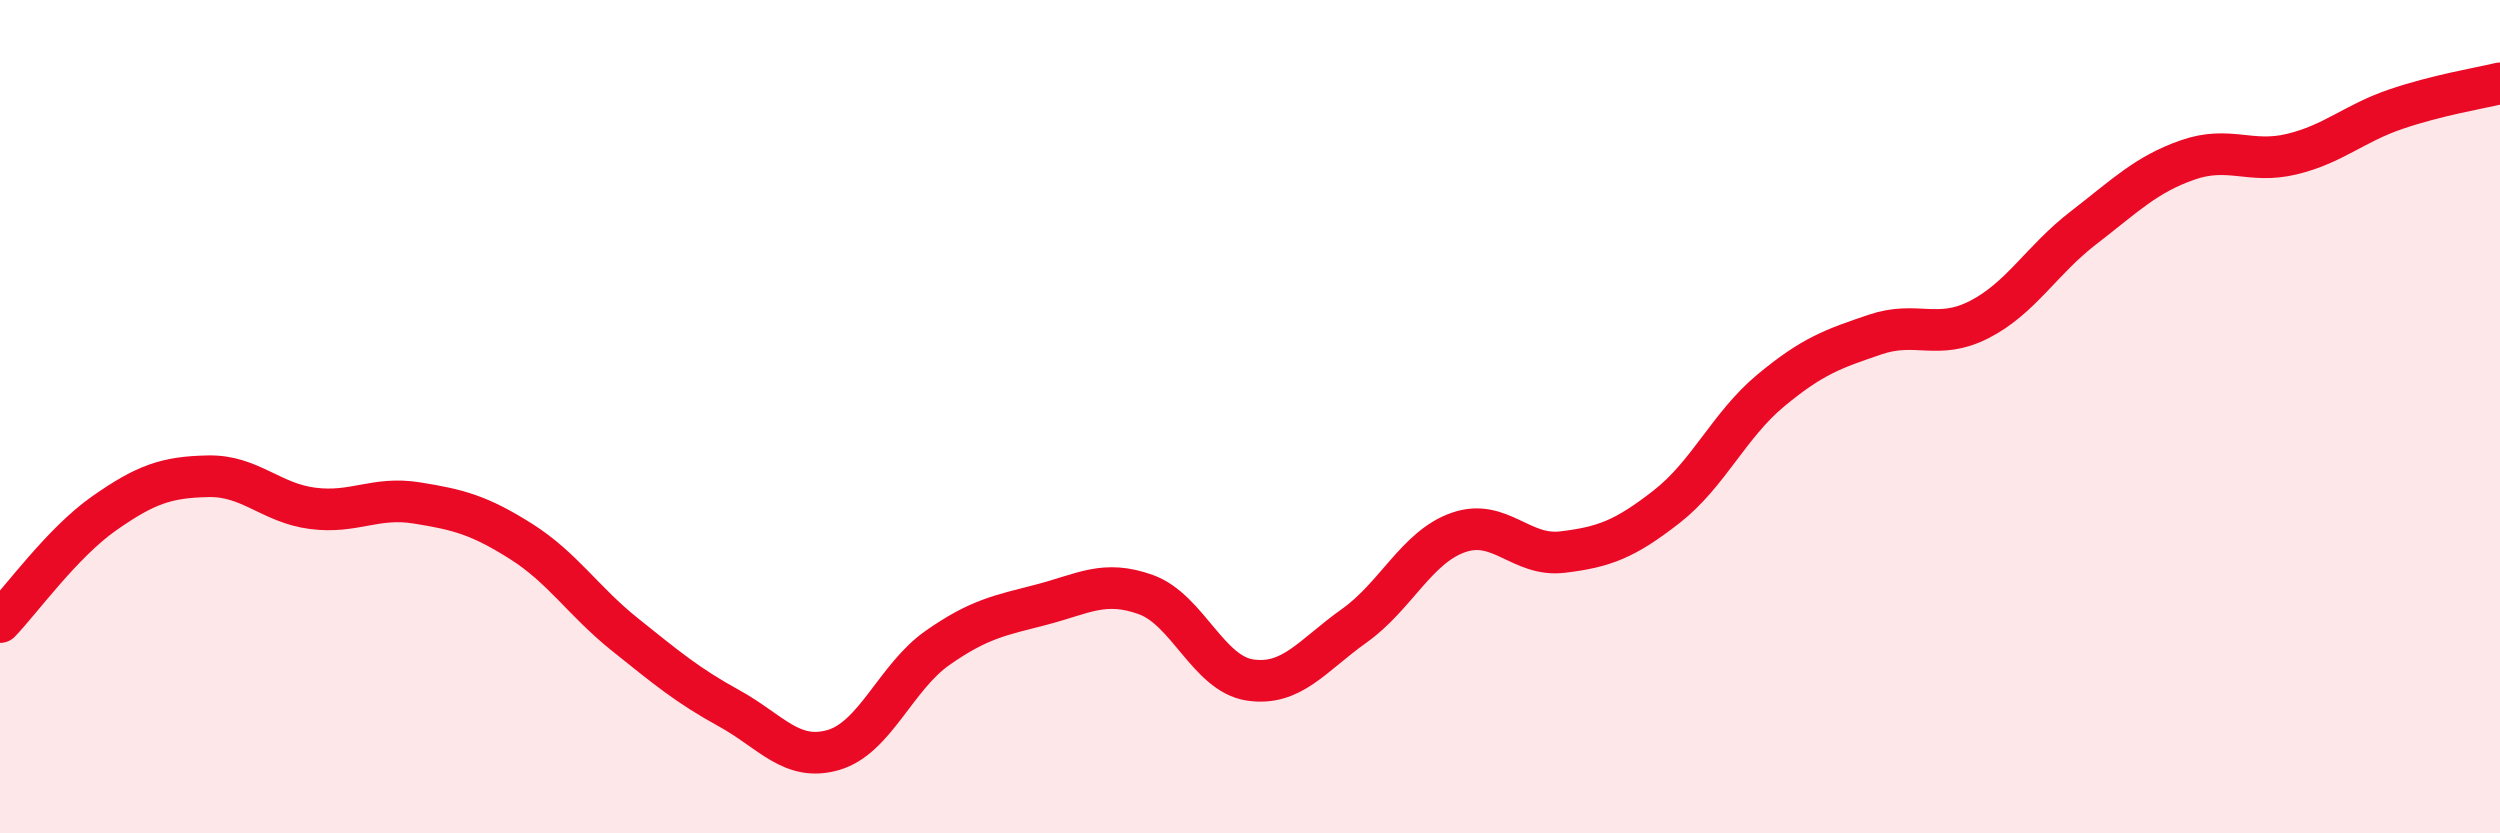
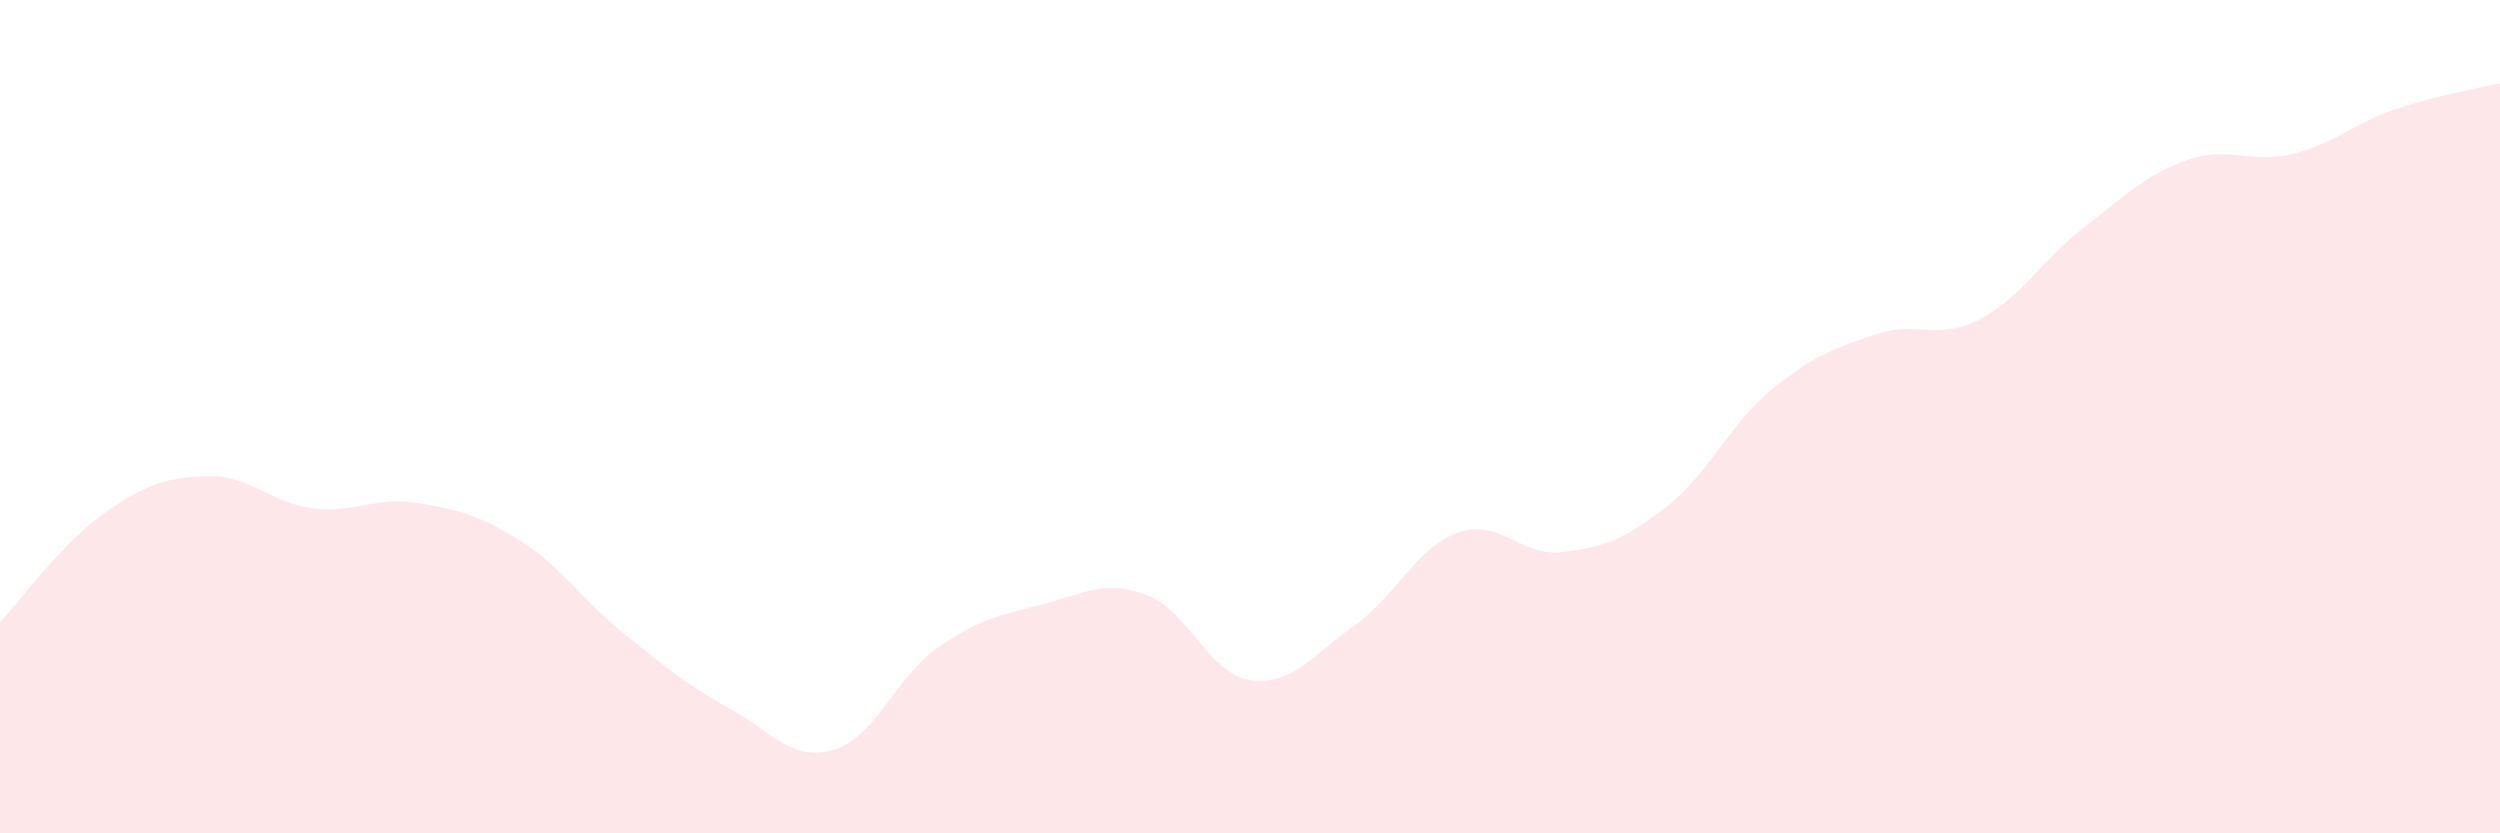
<svg xmlns="http://www.w3.org/2000/svg" width="60" height="20" viewBox="0 0 60 20">
  <path d="M 0,14.93 C 0.5,14.41 1.5,13.02 2.5,12.32 C 3.5,11.62 4,11.45 5,11.43 C 6,11.41 6.5,12.07 7.5,12.2 C 8.5,12.33 9,11.91 10,12.07 C 11,12.23 11.5,12.36 12.5,12.99 C 13.5,13.62 14,14.43 15,15.23 C 16,16.03 16.5,16.45 17.5,17 C 18.5,17.55 19,18.29 20,18 C 21,17.71 21.5,16.25 22.5,15.55 C 23.5,14.85 24,14.77 25,14.51 C 26,14.25 26.5,13.91 27.5,14.27 C 28.5,14.63 29,16.17 30,16.32 C 31,16.47 31.5,15.73 32.5,15.02 C 33.5,14.31 34,13.13 35,12.78 C 36,12.43 36.5,13.37 37.5,13.25 C 38.5,13.13 39,12.94 40,12.16 C 41,11.38 41.5,10.2 42.5,9.37 C 43.5,8.54 44,8.37 45,8.03 C 46,7.69 46.5,8.18 47.5,7.67 C 48.5,7.16 49,6.24 50,5.47 C 51,4.7 51.5,4.19 52.5,3.84 C 53.5,3.49 54,3.94 55,3.7 C 56,3.46 56.5,2.96 57.5,2.62 C 58.5,2.28 59.5,2.12 60,2L60 20L0 20Z" fill="#EB0A25" opacity="0.1" stroke-linecap="round" stroke-linejoin="round" />
-   <path d="M 0,14.93 C 0.5,14.41 1.5,13.02 2.5,12.32 C 3.5,11.62 4,11.45 5,11.43 C 6,11.41 6.5,12.07 7.5,12.2 C 8.5,12.33 9,11.91 10,12.07 C 11,12.23 11.5,12.36 12.5,12.99 C 13.5,13.62 14,14.43 15,15.23 C 16,16.03 16.5,16.45 17.5,17 C 18.5,17.55 19,18.29 20,18 C 21,17.71 21.5,16.25 22.5,15.55 C 23.5,14.85 24,14.77 25,14.51 C 26,14.25 26.5,13.91 27.5,14.27 C 28.5,14.63 29,16.17 30,16.32 C 31,16.47 31.5,15.73 32.5,15.02 C 33.5,14.31 34,13.13 35,12.78 C 36,12.43 36.5,13.37 37.5,13.25 C 38.5,13.13 39,12.94 40,12.16 C 41,11.38 41.5,10.2 42.5,9.37 C 43.5,8.54 44,8.37 45,8.03 C 46,7.69 46.5,8.18 47.5,7.67 C 48.5,7.16 49,6.24 50,5.47 C 51,4.7 51.5,4.19 52.5,3.84 C 53.5,3.49 54,3.94 55,3.7 C 56,3.46 56.5,2.96 57.5,2.62 C 58.5,2.28 59.5,2.12 60,2" stroke="#EB0A25" stroke-width="1" fill="none" stroke-linecap="round" stroke-linejoin="round" />
</svg>